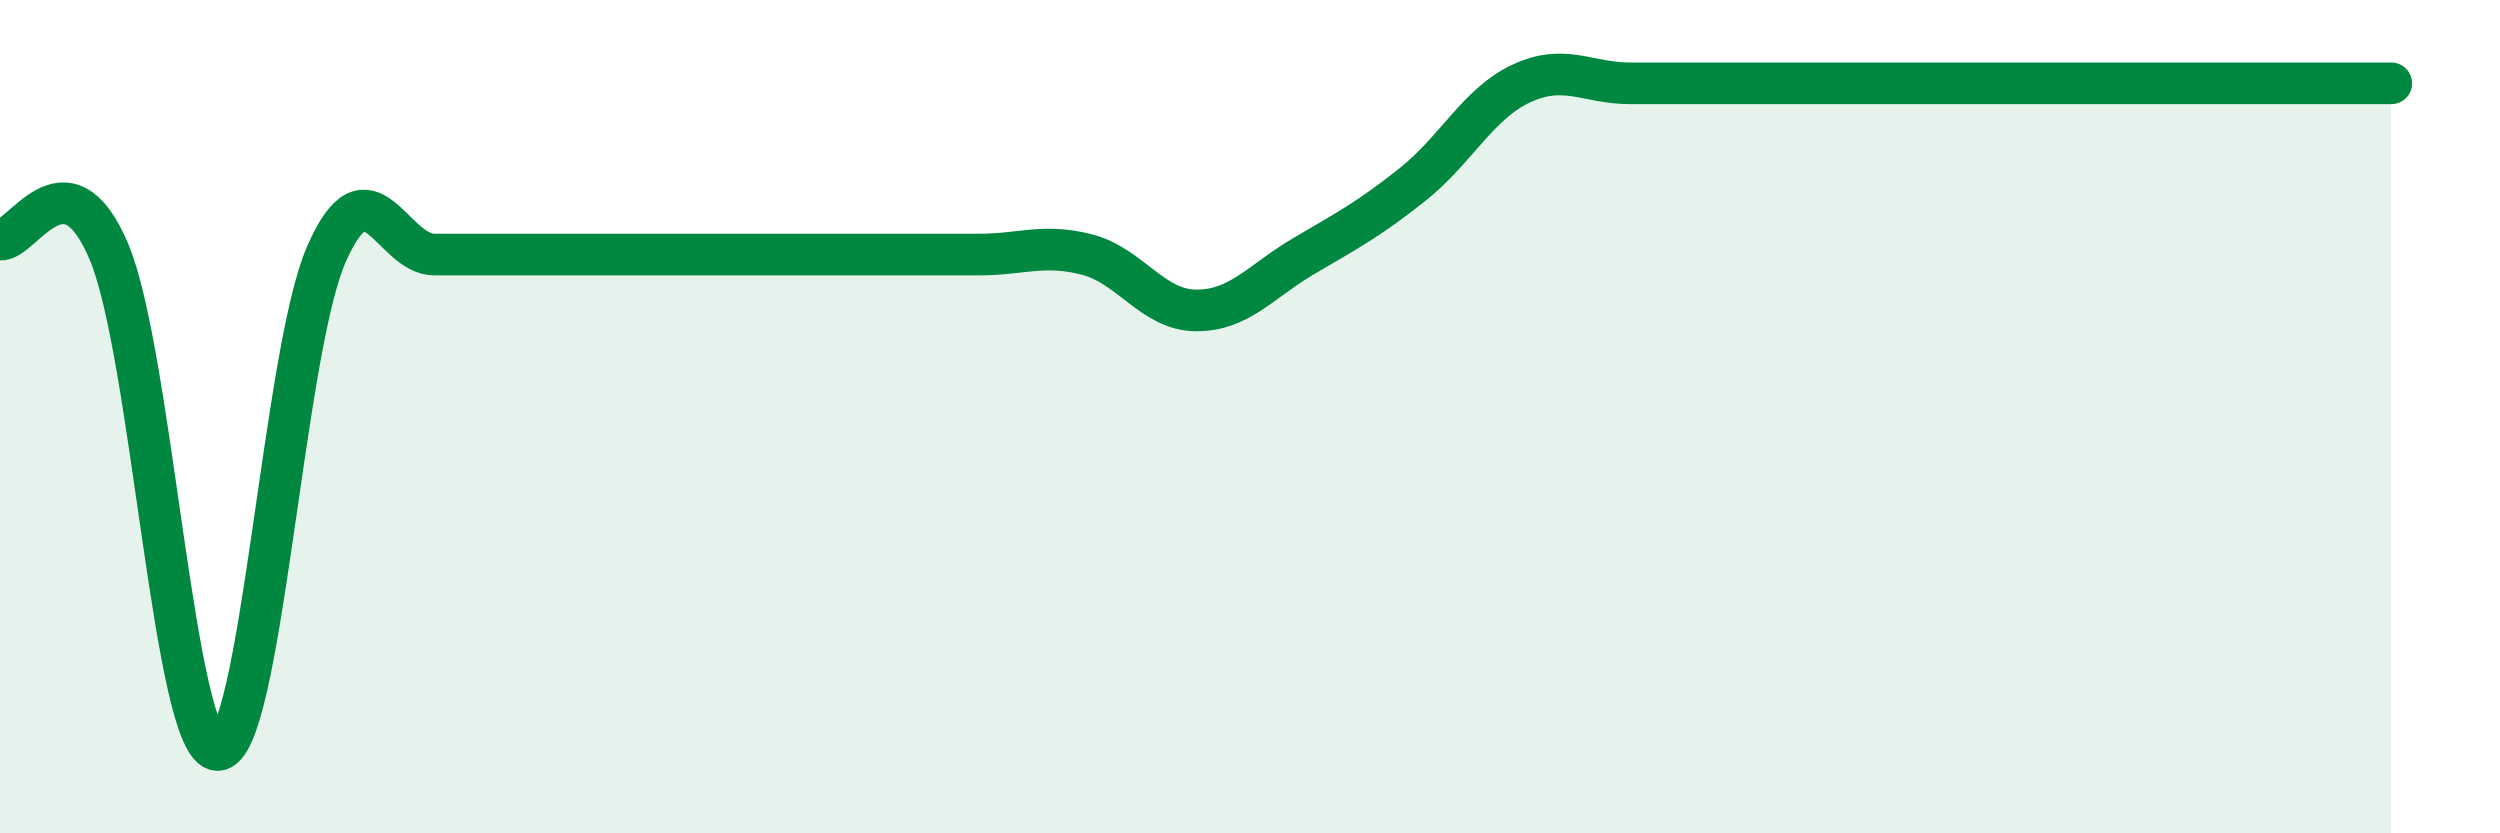
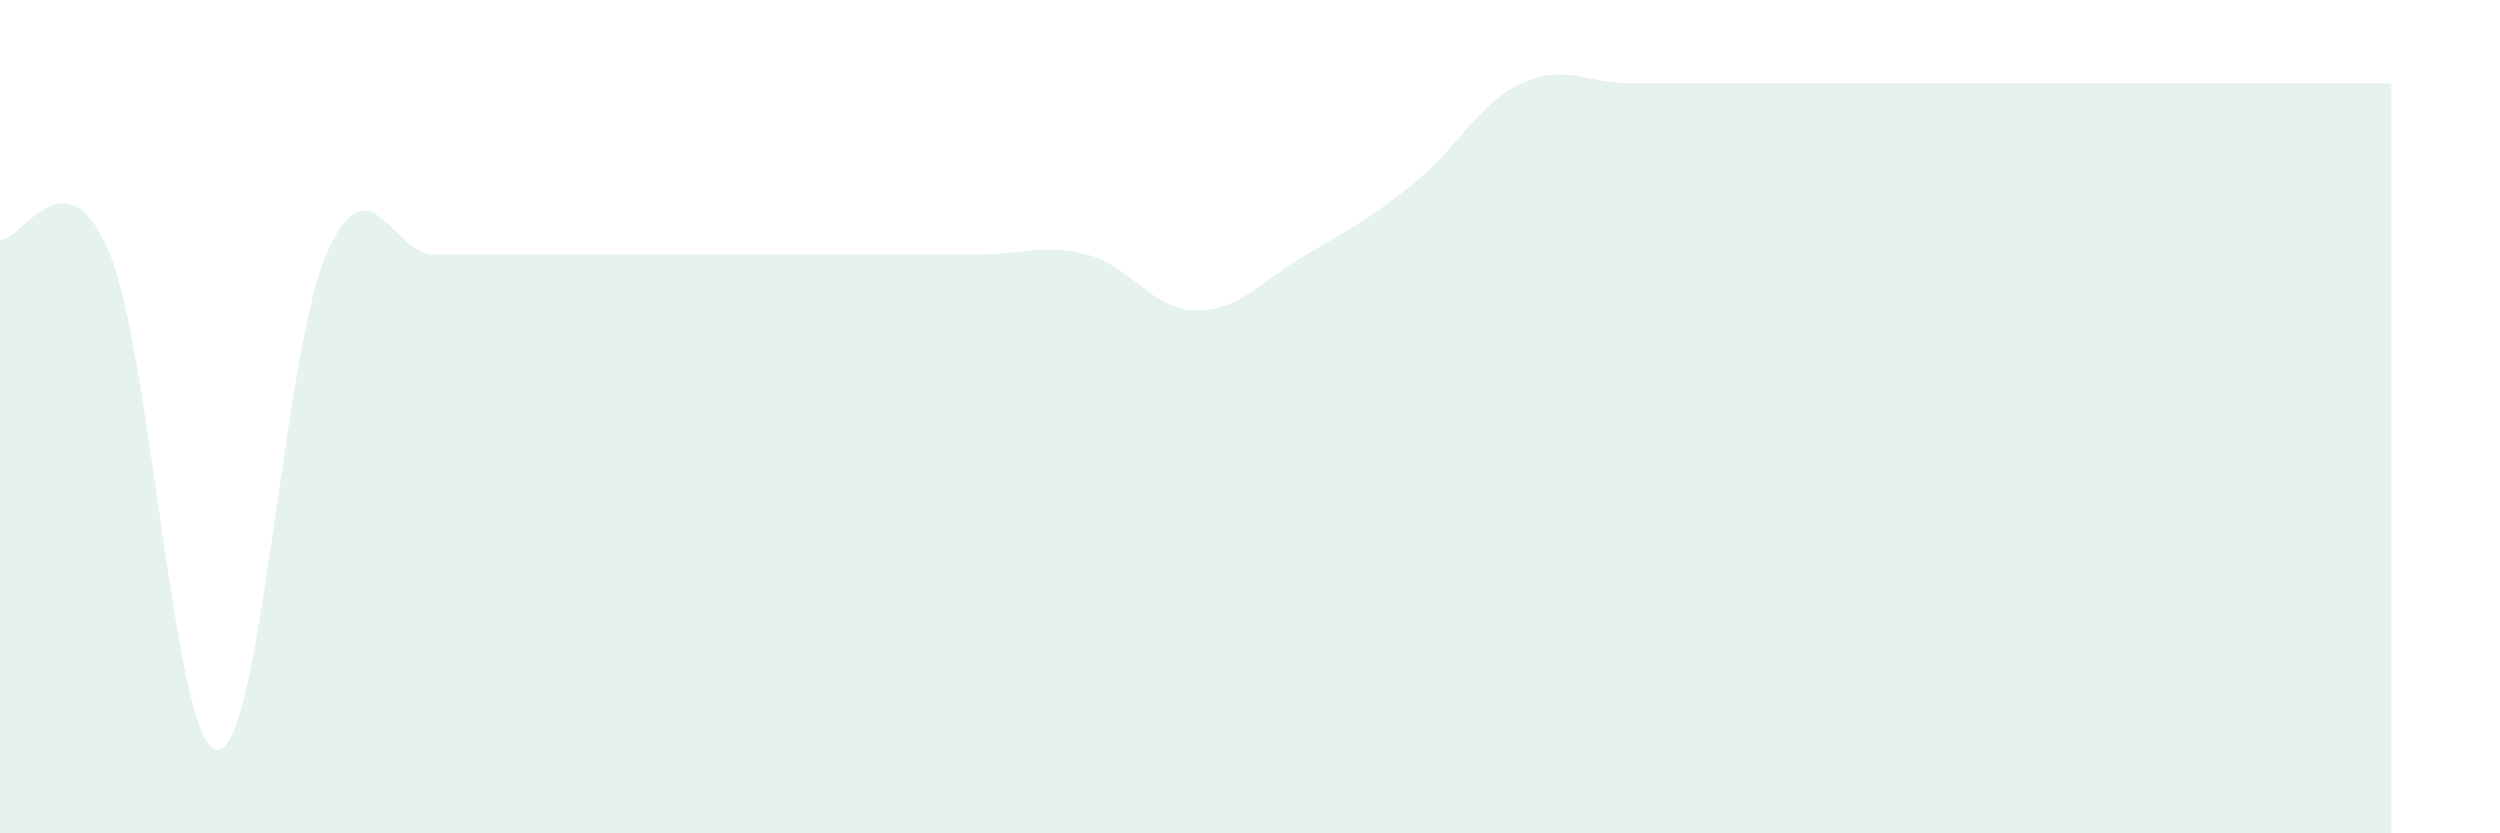
<svg xmlns="http://www.w3.org/2000/svg" width="60" height="20" viewBox="0 0 60 20">
-   <path d="M 0,5.75 C 0.52,5.81 1.57,3.58 2.61,6.03 C 3.65,8.48 4.18,17.98 5.22,18 C 6.26,18.02 6.79,8.49 7.83,6.11 C 8.87,3.73 9.39,6.11 10.43,6.11 C 11.47,6.11 12,6.11 13.04,6.11 C 14.08,6.11 14.61,6.11 15.65,6.11 C 16.69,6.11 17.22,6.11 18.26,6.11 C 19.3,6.11 19.83,6.11 20.87,6.11 C 21.91,6.11 22.44,6.11 23.48,6.11 C 24.52,6.11 25.05,5.84 26.09,6.11 C 27.13,6.38 27.66,7.44 28.7,7.45 C 29.74,7.46 30.26,6.75 31.3,6.14 C 32.34,5.53 32.87,5.25 33.91,4.42 C 34.95,3.59 35.48,2.48 36.52,2 C 37.56,1.52 38.09,2 39.13,2 C 40.17,2 40.7,2 41.74,2 C 42.78,2 43.31,2 44.35,2 C 45.39,2 45.92,2 46.96,2 C 48,2 48.53,2 49.57,2 C 50.61,2 51.13,2 52.17,2 C 53.21,2 53.74,2 54.78,2 C 55.82,2 56.87,2 57.39,2L57.39 20L0 20Z" fill="#008740" opacity="0.1" stroke-linecap="round" stroke-linejoin="round" />
-   <path d="M 0,5.75 C 0.52,5.81 1.57,3.58 2.61,6.03 C 3.65,8.48 4.18,17.98 5.22,18 C 6.26,18.02 6.79,8.49 7.83,6.11 C 8.87,3.73 9.39,6.11 10.43,6.11 C 11.47,6.11 12,6.11 13.04,6.11 C 14.08,6.11 14.61,6.11 15.65,6.11 C 16.69,6.11 17.22,6.11 18.26,6.11 C 19.3,6.11 19.83,6.11 20.87,6.11 C 21.91,6.11 22.44,6.11 23.48,6.11 C 24.52,6.11 25.05,5.84 26.09,6.11 C 27.13,6.38 27.66,7.44 28.7,7.45 C 29.74,7.46 30.26,6.75 31.3,6.14 C 32.34,5.53 32.87,5.25 33.91,4.42 C 34.95,3.59 35.48,2.48 36.52,2 C 37.56,1.52 38.09,2 39.13,2 C 40.17,2 40.7,2 41.74,2 C 42.78,2 43.31,2 44.35,2 C 45.39,2 45.92,2 46.96,2 C 48,2 48.53,2 49.57,2 C 50.61,2 51.13,2 52.17,2 C 53.21,2 53.74,2 54.78,2 C 55.82,2 56.87,2 57.39,2" stroke="#008740" stroke-width="1" fill="none" stroke-linecap="round" stroke-linejoin="round" />
+   <path d="M 0,5.75 C 0.52,5.81 1.57,3.58 2.61,6.03 C 3.65,8.48 4.18,17.98 5.22,18 C 6.26,18.02 6.79,8.49 7.83,6.11 C 8.87,3.73 9.39,6.11 10.43,6.11 C 11.47,6.11 12,6.11 13.04,6.11 C 14.08,6.11 14.61,6.11 15.65,6.11 C 16.69,6.11 17.22,6.11 18.26,6.11 C 21.91,6.11 22.44,6.11 23.48,6.11 C 24.52,6.11 25.05,5.84 26.09,6.11 C 27.13,6.38 27.66,7.44 28.7,7.45 C 29.74,7.46 30.26,6.75 31.3,6.14 C 32.34,5.53 32.87,5.25 33.91,4.42 C 34.95,3.59 35.48,2.48 36.52,2 C 37.56,1.52 38.09,2 39.13,2 C 40.17,2 40.7,2 41.74,2 C 42.78,2 43.31,2 44.35,2 C 45.39,2 45.92,2 46.96,2 C 48,2 48.53,2 49.57,2 C 50.61,2 51.13,2 52.17,2 C 53.21,2 53.74,2 54.78,2 C 55.82,2 56.87,2 57.39,2L57.39 20L0 20Z" fill="#008740" opacity="0.1" stroke-linecap="round" stroke-linejoin="round" />
</svg>